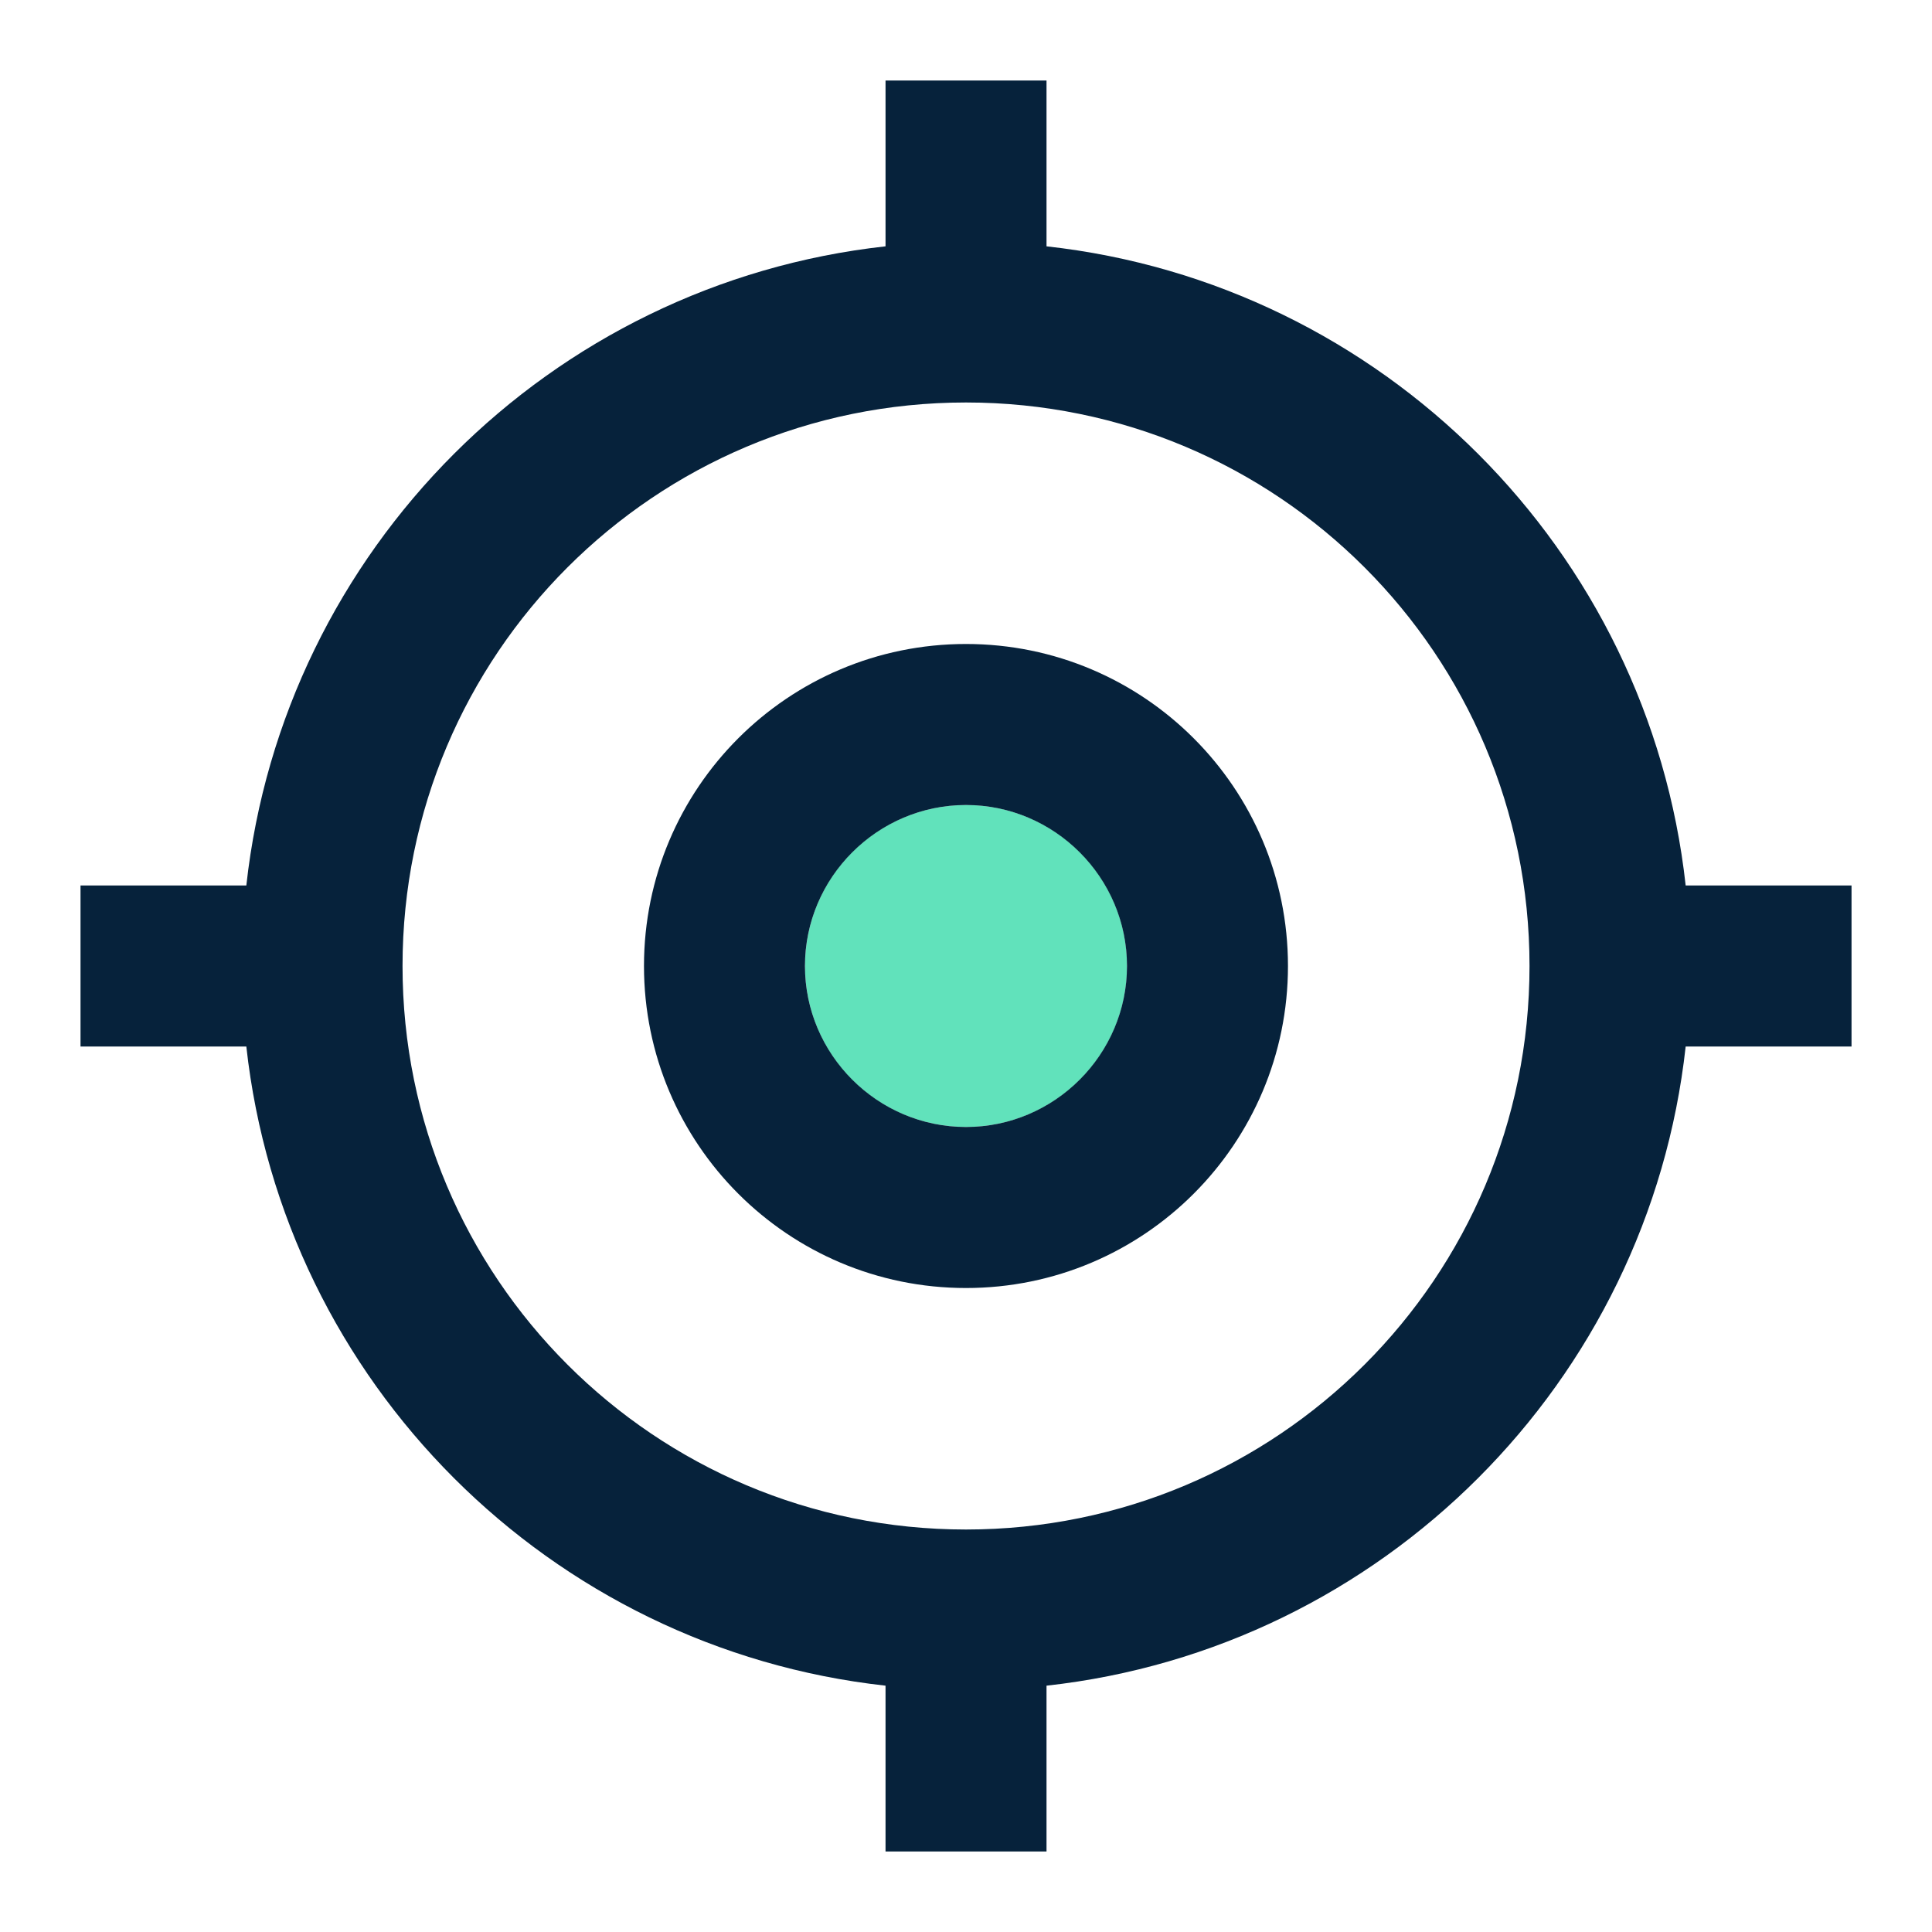
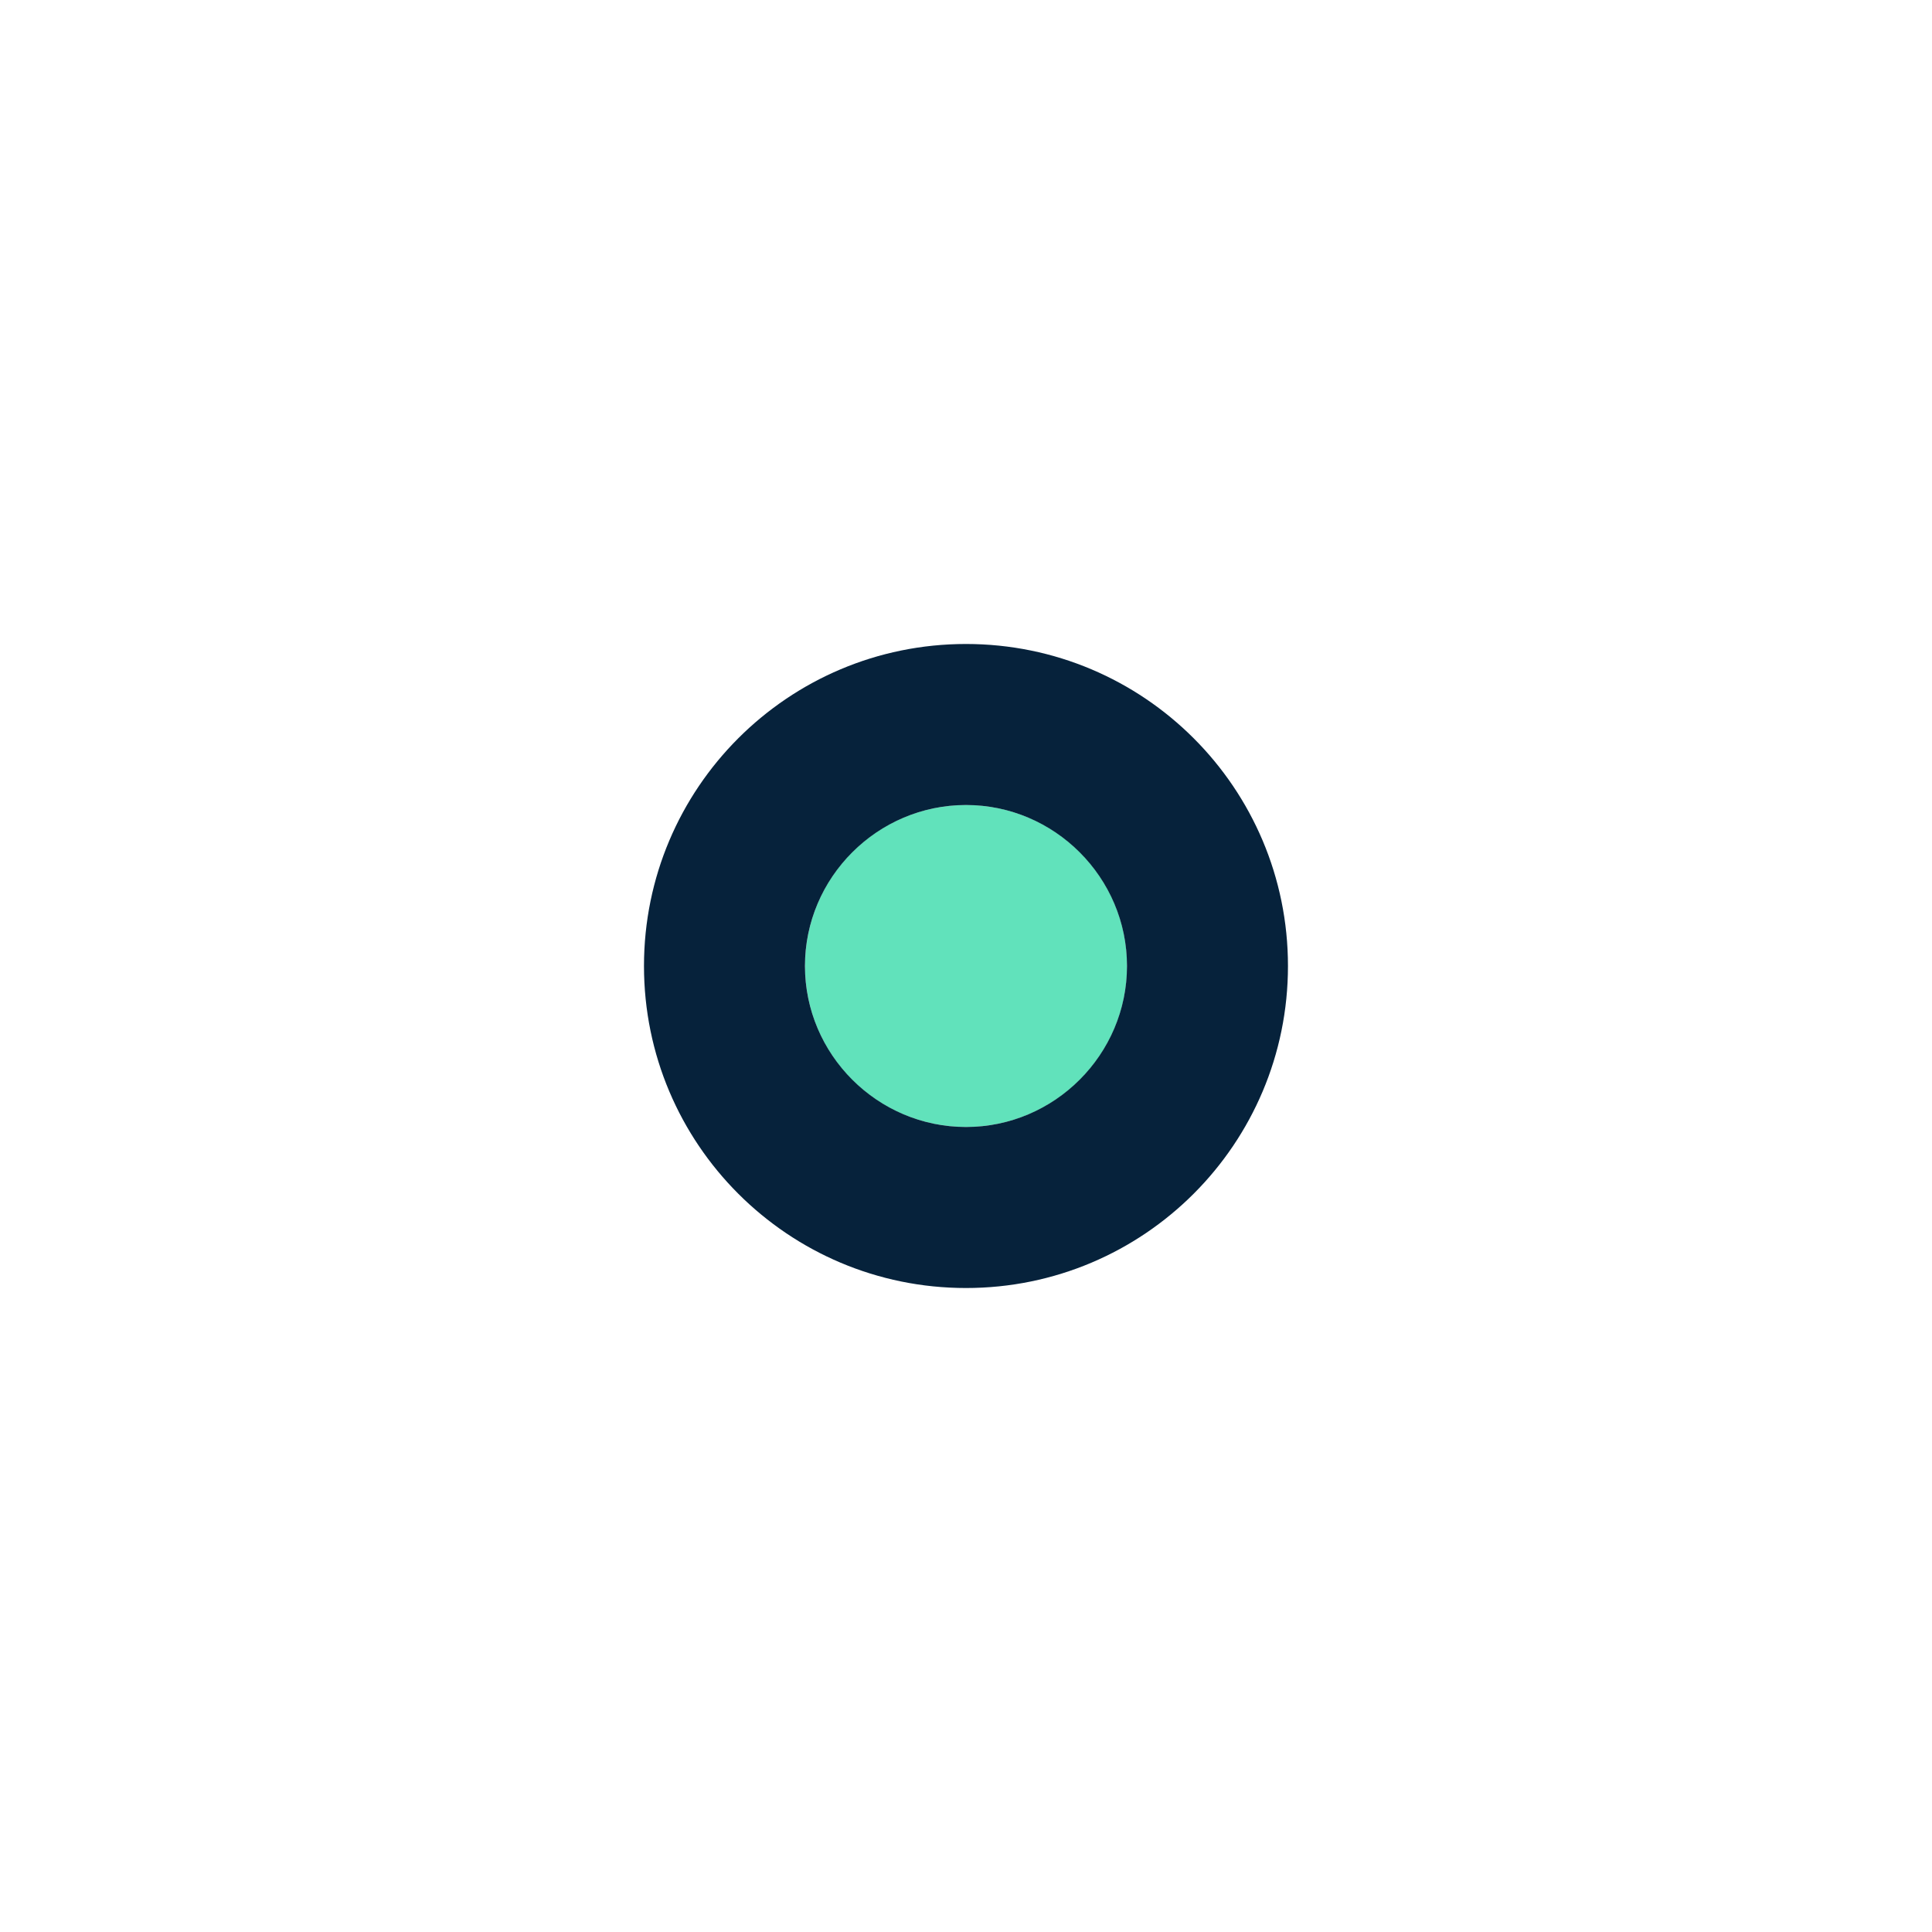
<svg xmlns="http://www.w3.org/2000/svg" width="40" height="40" viewBox="0 0 40 40" fill="none">
-   <path d="M21.667 5.1V1.667H18.334V5.1C11.384 5.867 5.867 11.383 5.1 18.333H1.667V21.667H5.1C5.867 28.617 11.384 34.133 18.334 34.9V38.333H21.667V34.9C28.617 34.133 34.134 28.617 34.9 21.667H38.334V18.333H34.9C34.134 11.383 28.617 5.867 21.667 5.1ZM20 31.667C13.55 31.667 8.334 26.45 8.334 20C8.334 13.55 13.55 8.333 20 8.333C26.45 8.333 31.667 13.55 31.667 20C31.667 26.45 26.45 31.667 20 31.667Z" fill="#06223B" />
  <path d="M20 23.333C21.841 23.333 23.334 21.841 23.334 20C23.334 18.159 21.841 16.667 20 16.667C18.159 16.667 16.667 18.159 16.667 20C16.667 21.841 18.159 23.333 20 23.333Z" fill="#61E2BB" />
  <path d="M20 13.333C16.316 13.333 13.333 16.317 13.333 20C13.333 23.683 16.316 26.667 20 26.667C23.683 26.667 26.666 23.683 26.666 20C26.666 16.317 23.683 13.333 20 13.333ZM20 23.333C18.166 23.333 16.666 21.833 16.666 20C16.666 18.167 18.166 16.667 20 16.667C21.833 16.667 23.333 18.167 23.333 20C23.333 21.833 21.833 23.333 20 23.333Z" fill="#06223B" />
</svg>